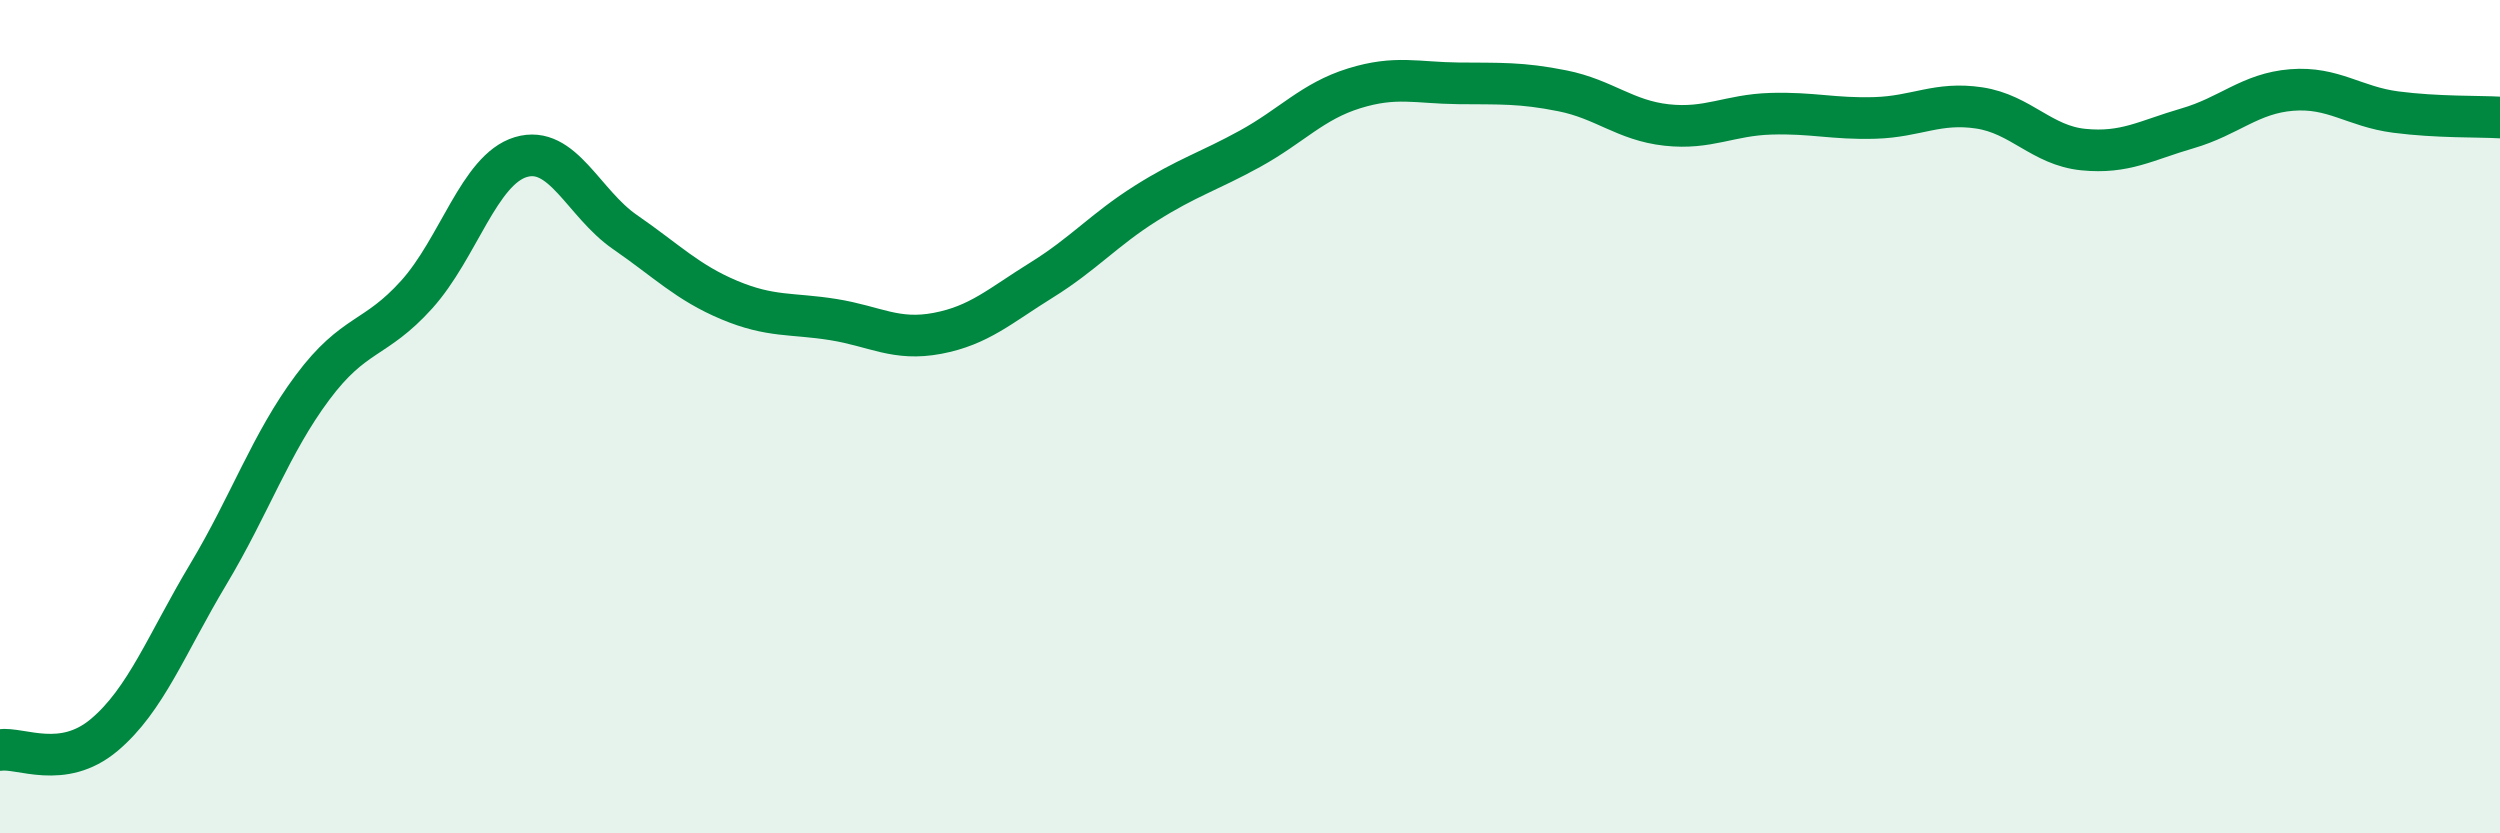
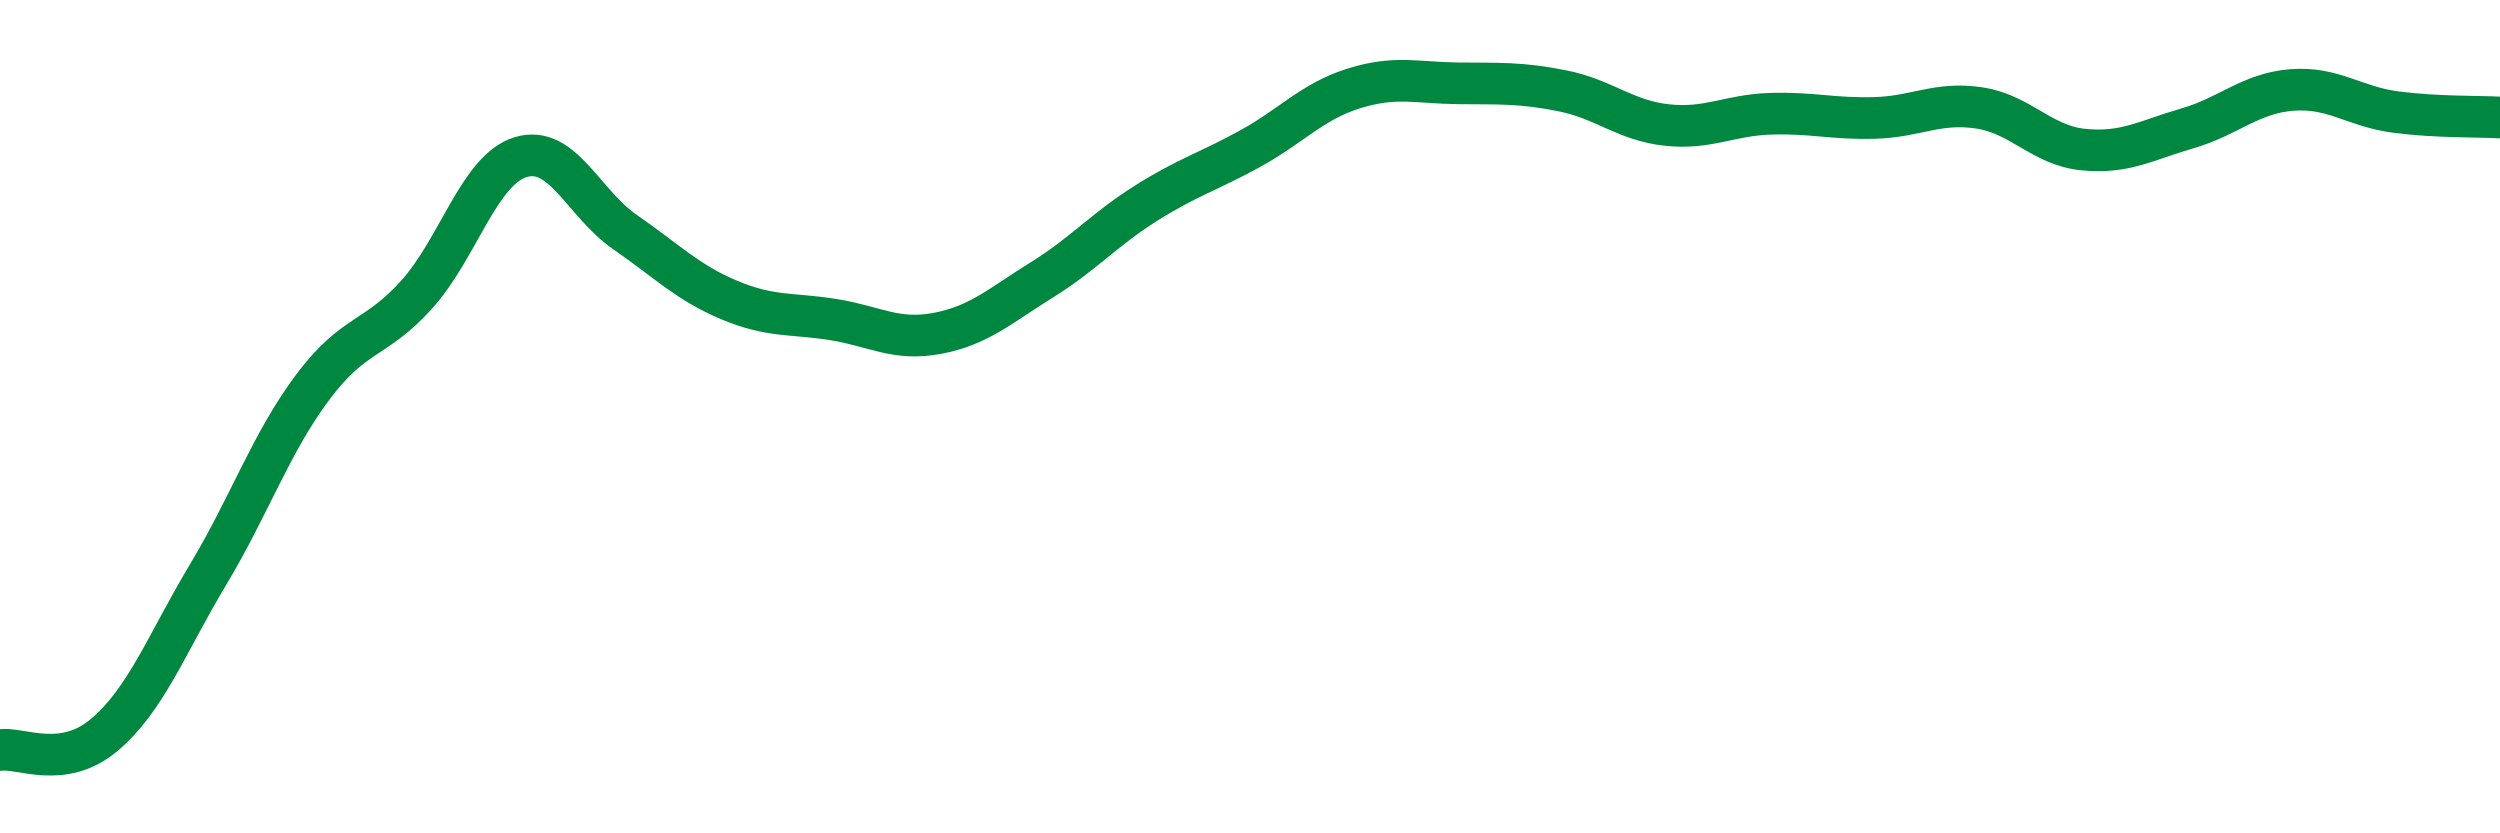
<svg xmlns="http://www.w3.org/2000/svg" width="60" height="20" viewBox="0 0 60 20">
-   <path d="M 0,18 C 0.5,17.93 1.5,18.48 2.5,17.64 C 3.5,16.8 4,15.45 5,13.78 C 6,12.11 6.5,10.64 7.5,9.3 C 8.5,7.96 9,8.18 10,7.07 C 11,5.96 11.5,4.07 12.5,3.77 C 13.5,3.47 14,4.88 15,5.57 C 16,6.26 16.5,6.78 17.5,7.2 C 18.5,7.62 19,7.51 20,7.67 C 21,7.83 21.5,8.19 22.5,8 C 23.5,7.81 24,7.34 25,6.72 C 26,6.1 26.5,5.51 27.5,4.88 C 28.5,4.25 29,4.12 30,3.57 C 31,3.02 31.5,2.43 32.5,2.12 C 33.5,1.81 34,1.99 35,2 C 36,2.01 36.5,1.98 37.5,2.18 C 38.5,2.38 39,2.89 40,3 C 41,3.11 41.5,2.76 42.5,2.73 C 43.5,2.7 44,2.86 45,2.83 C 46,2.8 46.5,2.44 47.5,2.59 C 48.5,2.74 49,3.49 50,3.59 C 51,3.69 51.5,3.37 52.5,3.08 C 53.5,2.79 54,2.24 55,2.16 C 56,2.08 56.5,2.56 57.5,2.69 C 58.5,2.82 59.5,2.79 60,2.82L60 20L0 20Z" fill="#008740" opacity="0.1" stroke-linecap="round" stroke-linejoin="round" />
  <path d="M 0,18 C 0.5,17.93 1.5,18.48 2.5,17.64 C 3.5,16.8 4,15.45 5,13.78 C 6,12.11 6.5,10.64 7.5,9.3 C 8.5,7.96 9,8.18 10,7.07 C 11,5.96 11.5,4.07 12.5,3.77 C 13.5,3.47 14,4.88 15,5.57 C 16,6.26 16.5,6.78 17.5,7.2 C 18.5,7.62 19,7.51 20,7.67 C 21,7.83 21.5,8.19 22.5,8 C 23.5,7.81 24,7.34 25,6.72 C 26,6.1 26.5,5.51 27.5,4.88 C 28.5,4.25 29,4.12 30,3.57 C 31,3.02 31.5,2.43 32.5,2.12 C 33.5,1.81 34,1.99 35,2 C 36,2.01 36.5,1.98 37.5,2.18 C 38.5,2.38 39,2.89 40,3 C 41,3.11 41.5,2.76 42.5,2.73 C 43.5,2.7 44,2.86 45,2.83 C 46,2.8 46.5,2.44 47.5,2.59 C 48.5,2.74 49,3.49 50,3.59 C 51,3.69 51.5,3.37 52.5,3.08 C 53.5,2.79 54,2.24 55,2.16 C 56,2.08 56.5,2.56 57.5,2.69 C 58.5,2.82 59.5,2.79 60,2.82" stroke="#008740" stroke-width="1" fill="none" stroke-linecap="round" stroke-linejoin="round" />
</svg>